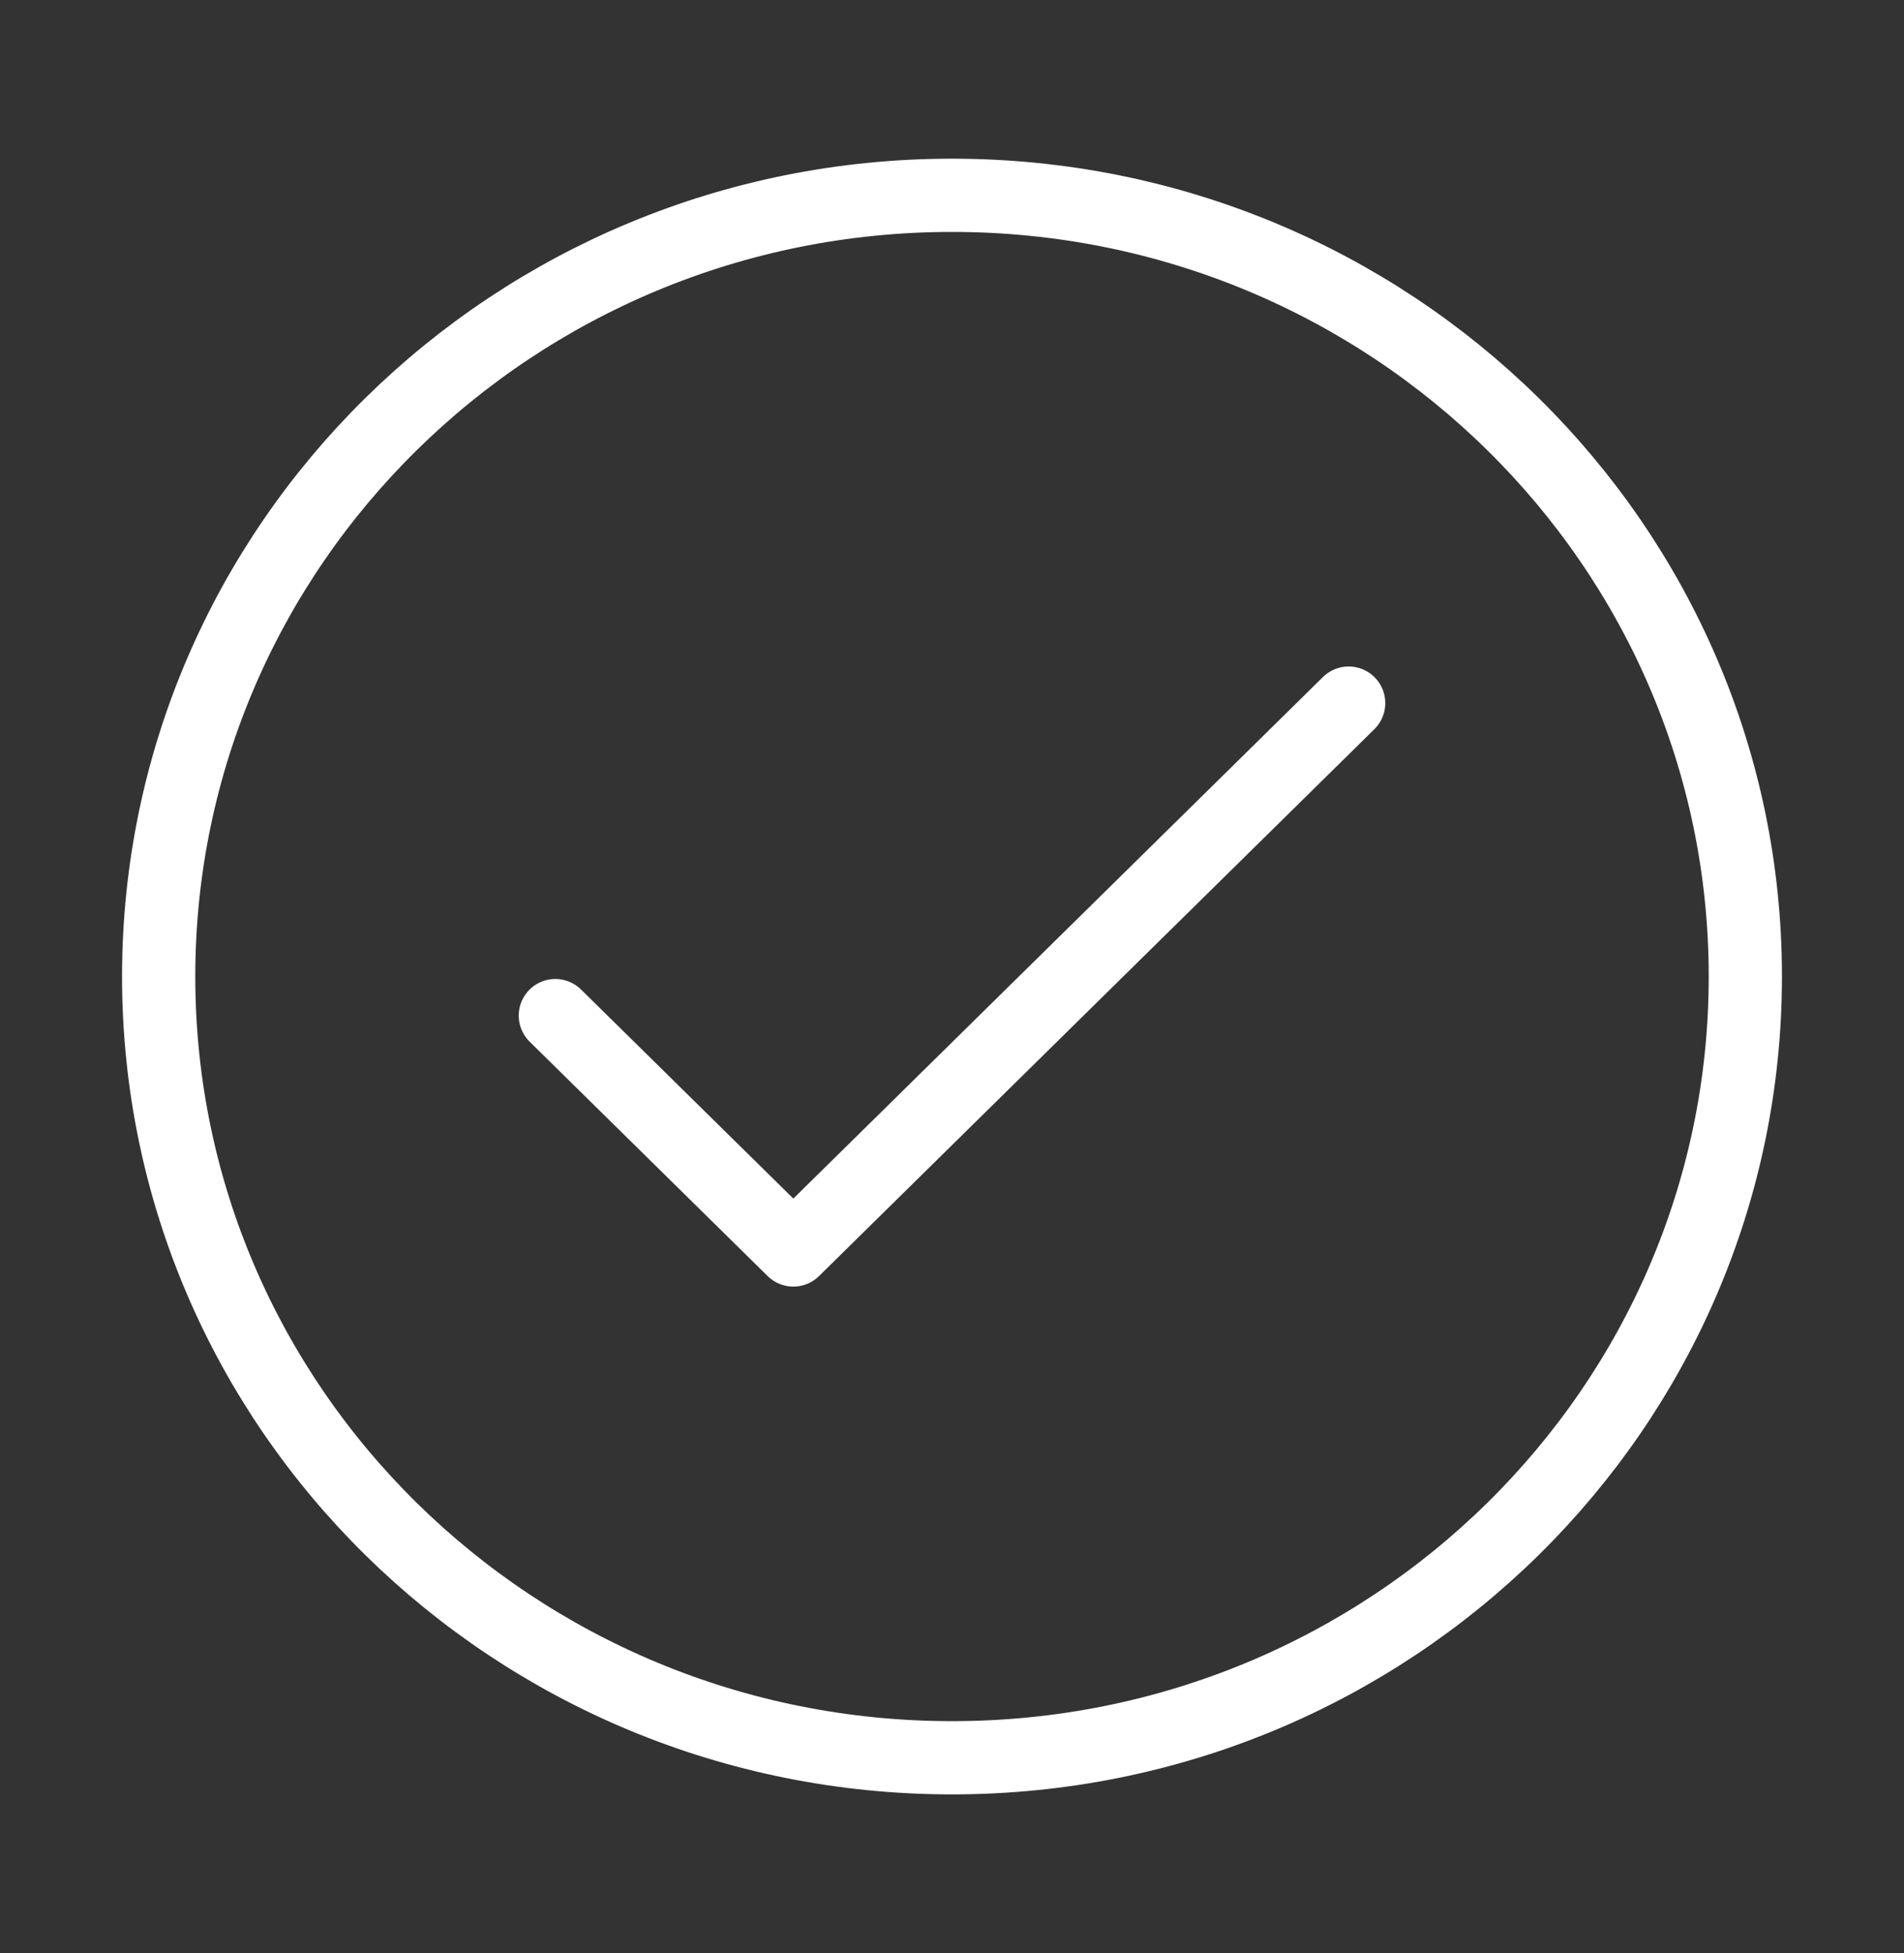
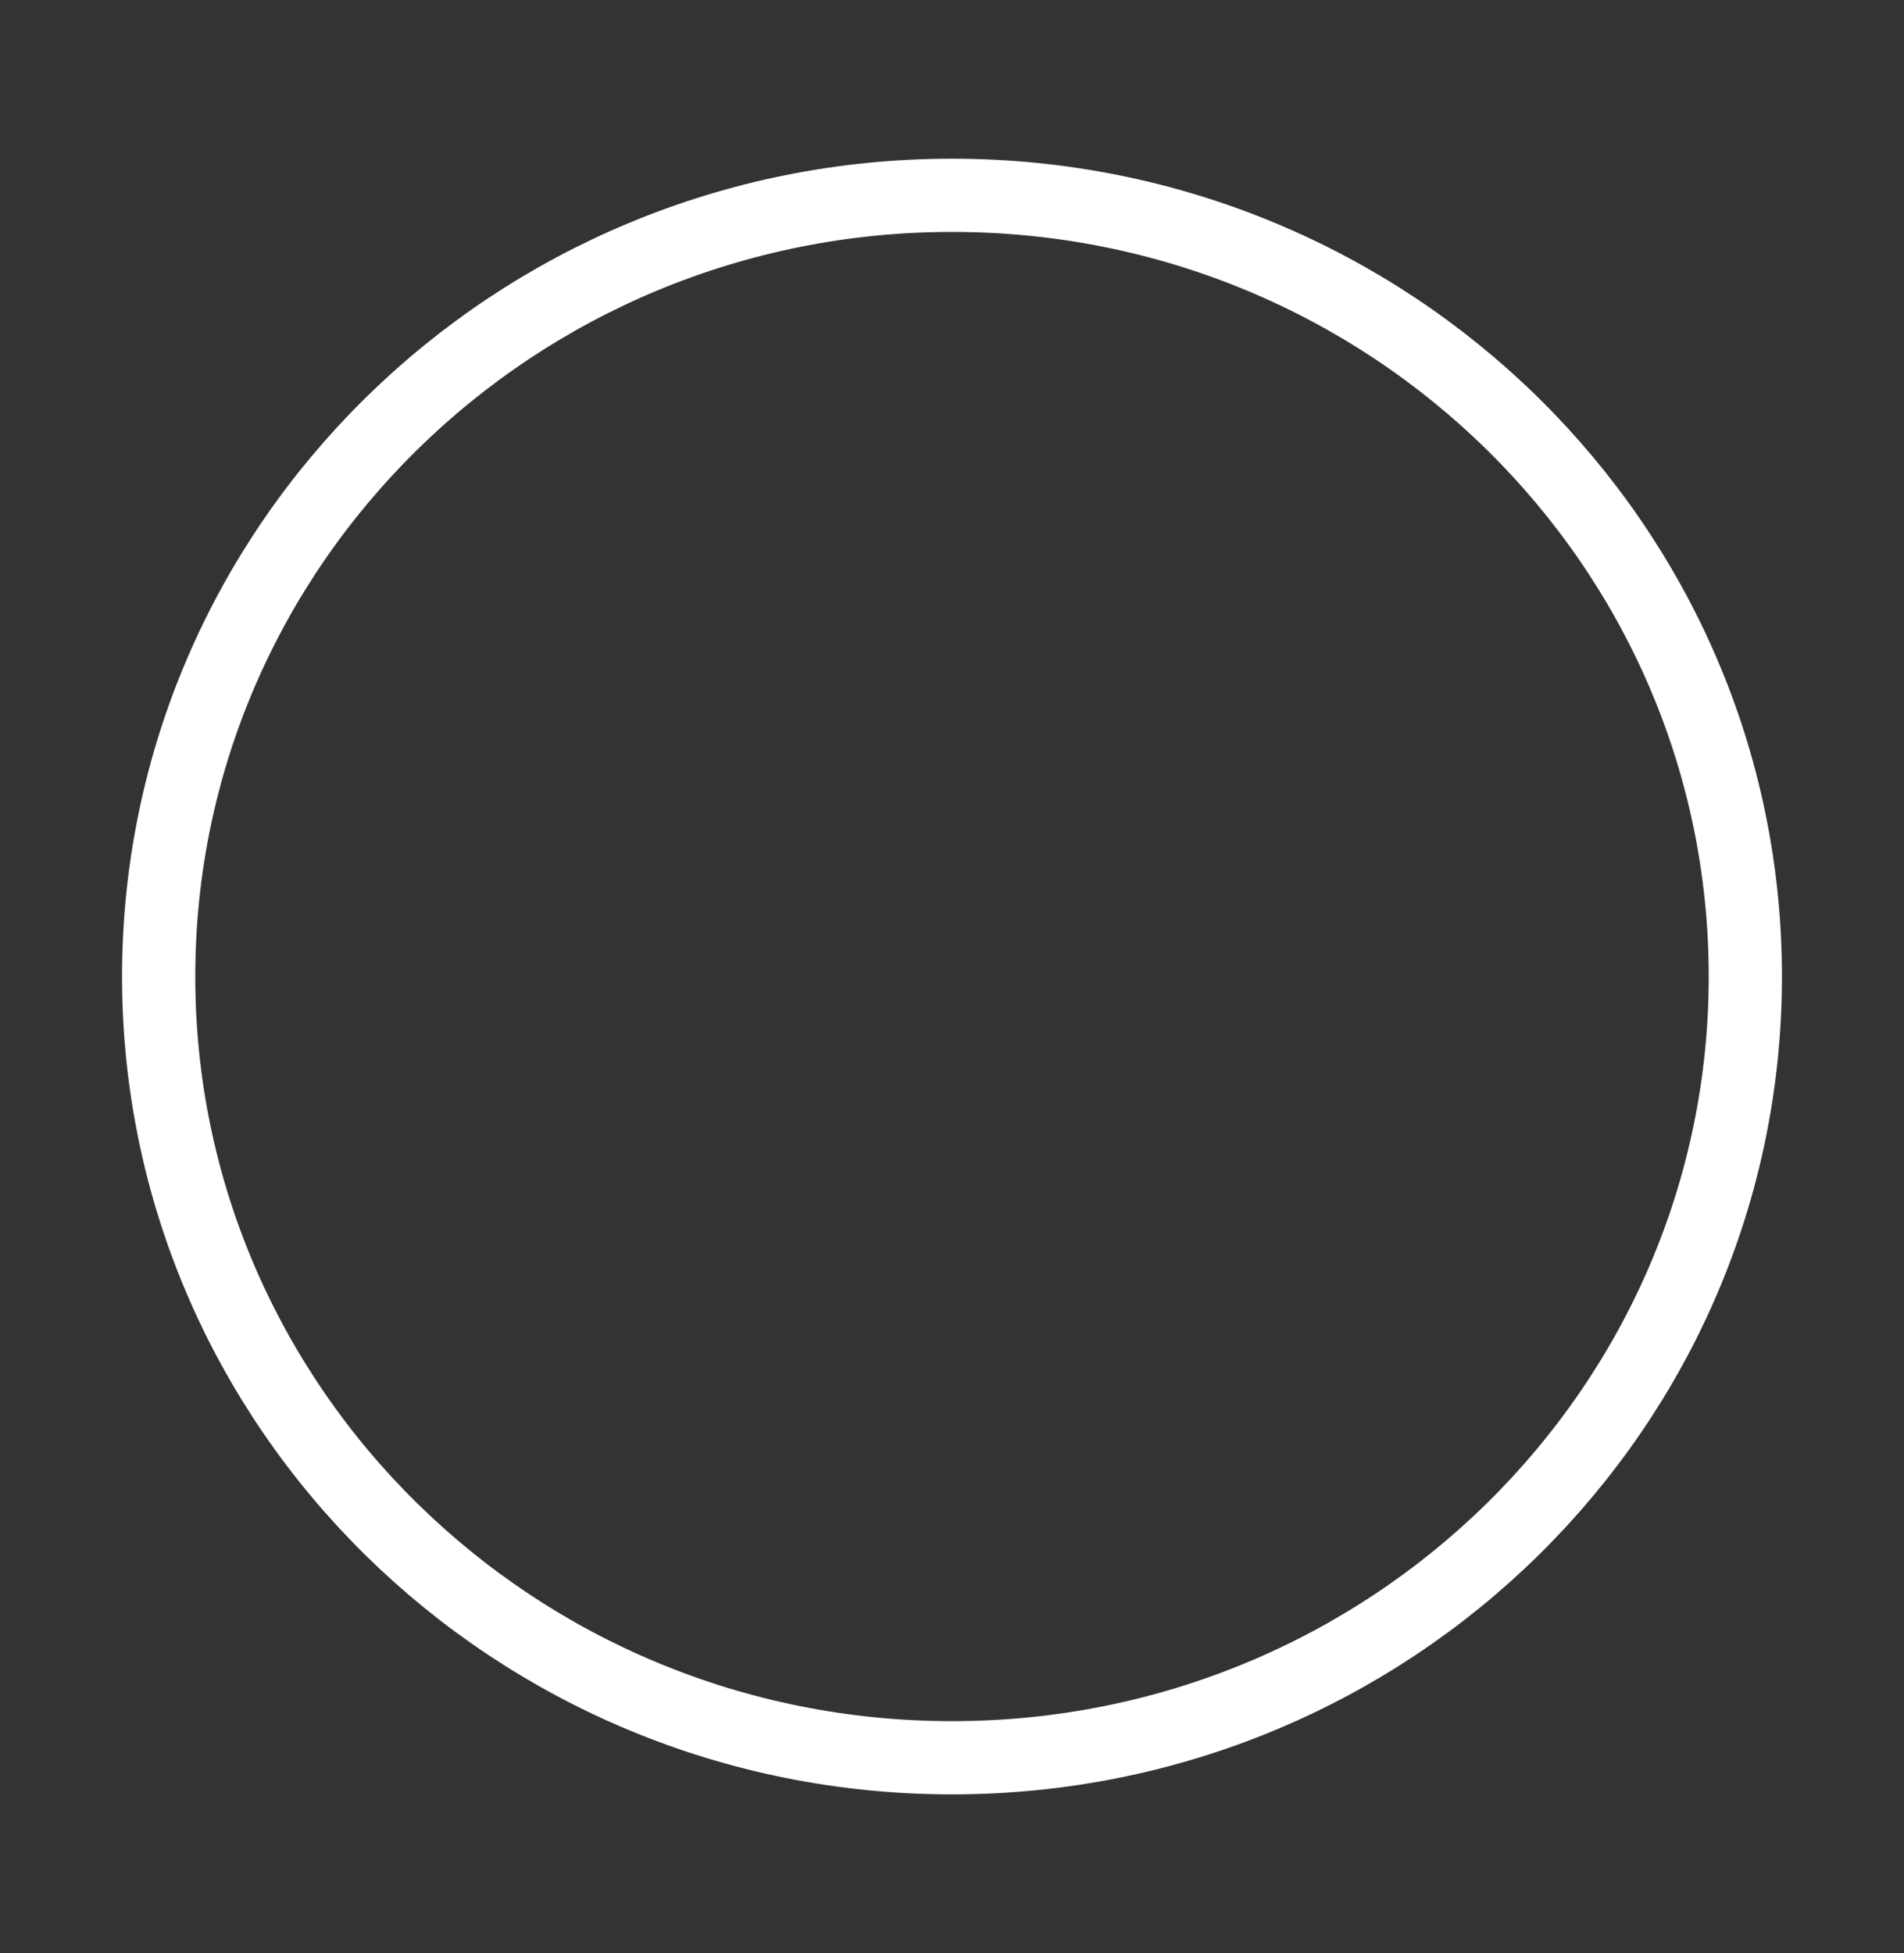
<svg xmlns="http://www.w3.org/2000/svg" width="39" height="40" viewBox="0 0 39 40" fill="none">
  <rect x="0" y="0" width="39" height="40" fill="#333333" stroke="none" />
-   <path d="M11.375 20.8L16.25 25.6L27.625 14.4" stroke="white" stroke-width="1.5" stroke-linecap="round" stroke-linejoin="round" />
  <path d="M19.5 36C28.475 36 35.75 28.837 35.75 20C35.75 11.163 28.475 4 19.5 4C10.525 4 3.25 11.163 3.25 20C3.25 28.837 10.525 36 19.5 36Z" stroke="white" stroke-width="1.5" stroke-linecap="round" stroke-linejoin="round" />
</svg>